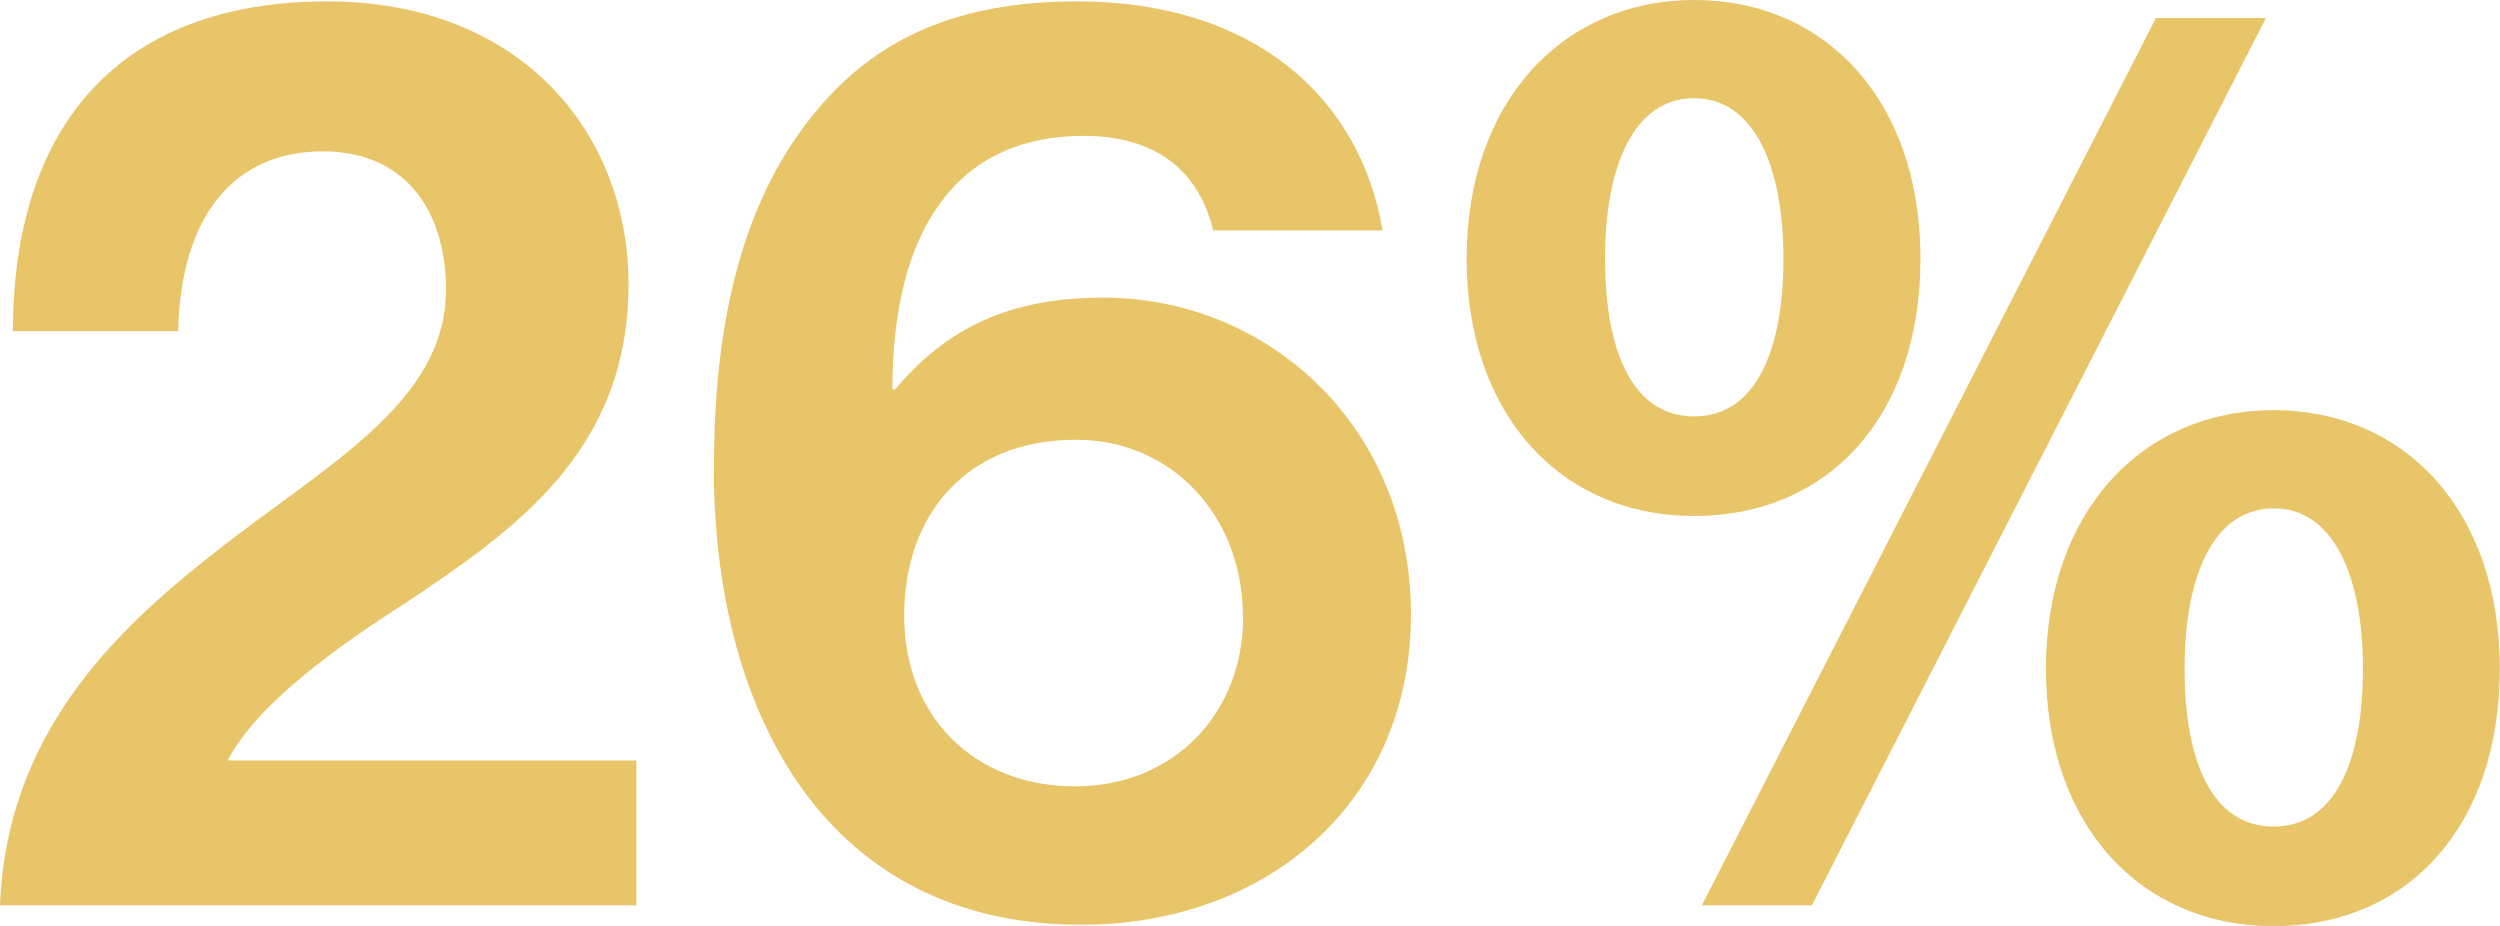
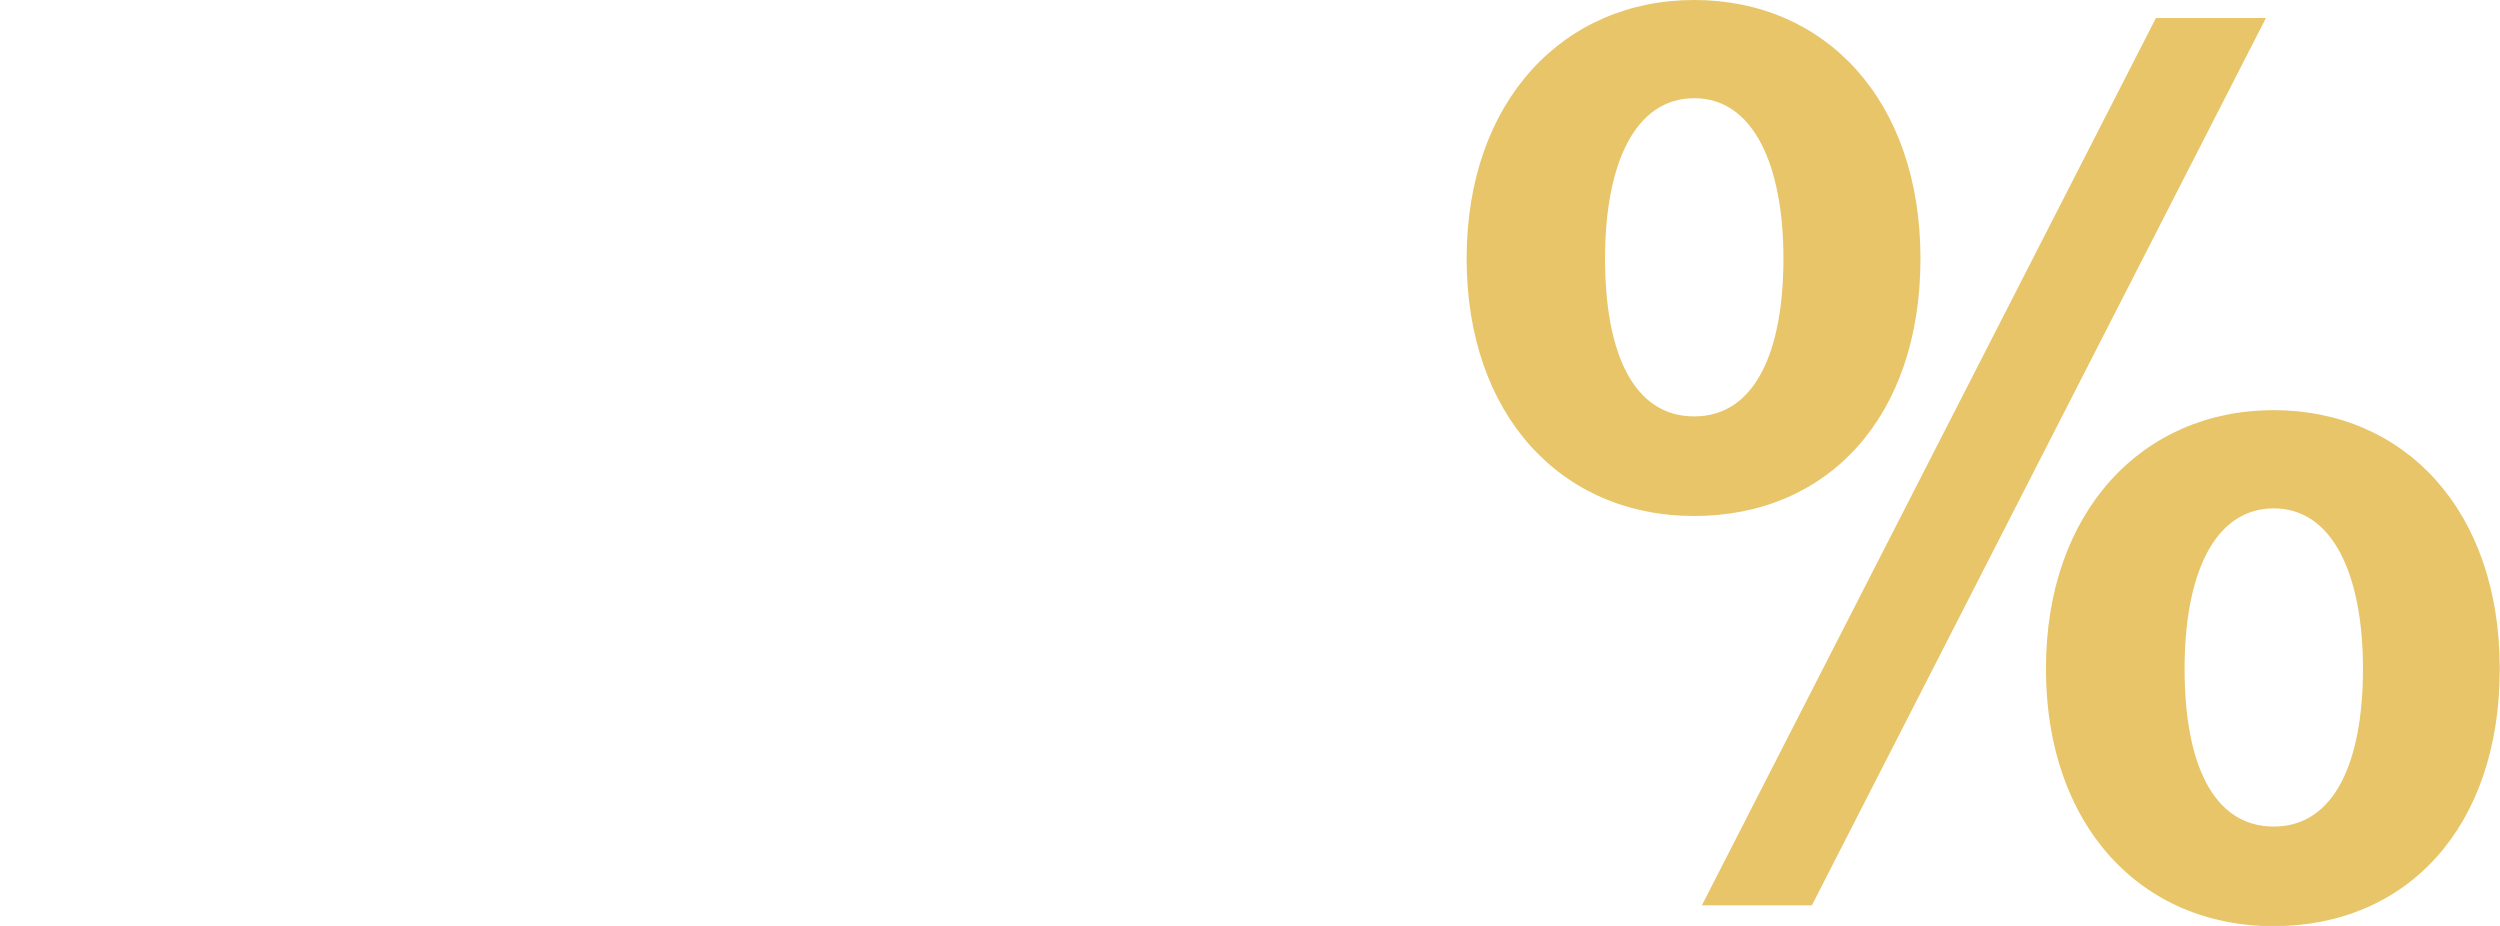
<svg xmlns="http://www.w3.org/2000/svg" id="Layer_2" data-name="Layer 2" viewBox="0 0 108.19 40.07">
  <defs>
    <style>
      .cls-1 {
        fill: #e7c568;
      }
    </style>
  </defs>
  <g id="Layer_1-2" data-name="Layer 1">
    <g>
-       <path class="cls-1" d="M9.23,23.96c4.81-3.81,10.07-6.49,10.07-11.42,0-3.58-1.9-5.99-5.32-5.99-3.86,0-6.16,2.8-6.27,7.78H.56C.56,5.6,5.04.06,14.16.06,22.5.06,27.2,5.71,27.2,12.31c0,7.22-4.93,10.63-9.63,13.77-2.97,1.9-6.44,4.37-7.72,6.83h17.69v6.27H0c.28-7.33,4.87-11.81,9.23-15.22Z" />
-       <path class="cls-1" d="M30.9,20.6c-.06-6.77,1.29-12.26,4.7-16.12C38.06,1.68,41.42.06,46.62.06c7.67,0,12.26,4.2,13.21,9.91h-7.33c-.56-2.35-2.24-4.09-5.6-4.09-5.6,0-8.28,4.2-8.28,10.97h.11c2.01-2.35,4.53-3.97,9.01-3.97,7.11,0,13.32,5.54,13.32,13.71s-6.27,13.43-14.27,13.43c-10.97,0-15.78-9.01-15.9-19.42ZM53.79,26.7c0-4.37-3.08-7.67-7.22-7.67-4.7,0-7.44,3.19-7.44,7.61s3.08,7.39,7.39,7.39,7.28-3.19,7.28-7.33Z" />
      <path class="cls-1" d="M63.47,11.19c0-6.83,4.2-11.19,9.85-11.19s9.79,4.31,9.79,11.19-4.03,11.14-9.79,11.14-9.85-4.37-9.85-11.14ZM77.18,11.19c0-4.03-1.29-6.94-3.86-6.94s-3.86,2.85-3.86,6.94,1.23,6.83,3.86,6.83,3.86-2.8,3.86-6.83ZM93.3.78h4.76l-19.65,38.4h-4.76L93.3.78ZM88.54,28.94c0-6.83,4.2-11.19,9.85-11.19s9.79,4.31,9.79,11.19-4.03,11.14-9.79,11.14-9.85-4.37-9.85-11.14ZM102.26,28.94c0-4.03-1.29-6.94-3.86-6.94s-3.86,2.85-3.86,6.94,1.23,6.83,3.86,6.83,3.86-2.8,3.86-6.83Z" />
    </g>
  </g>
</svg>